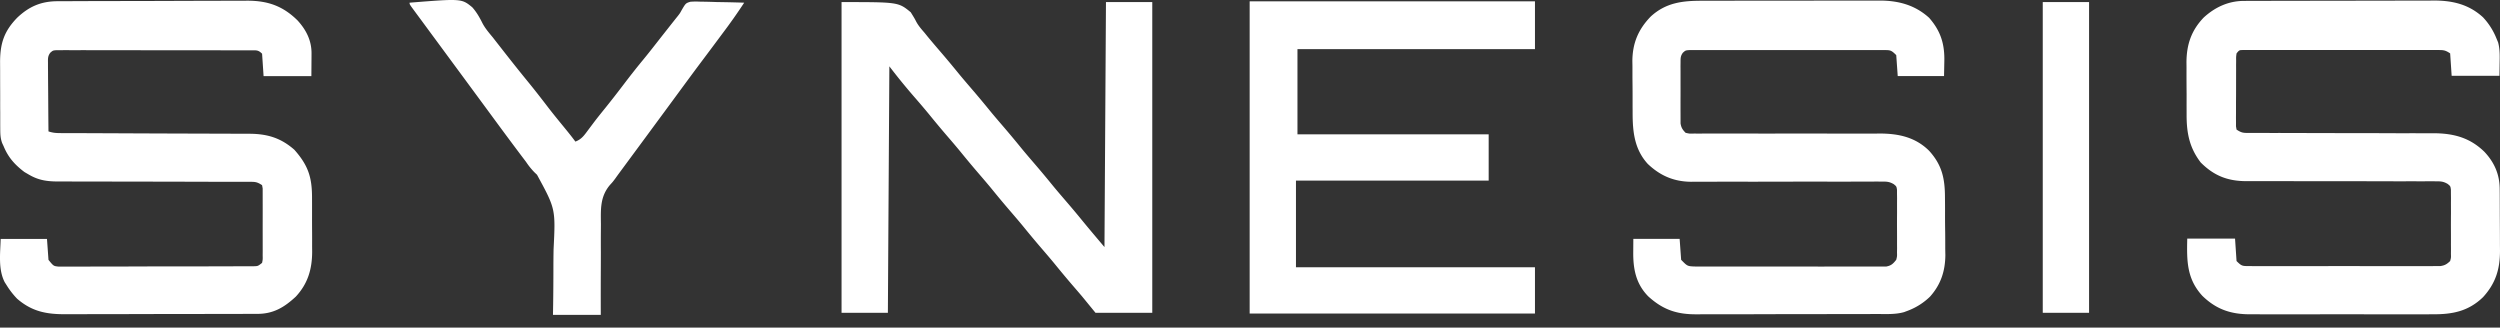
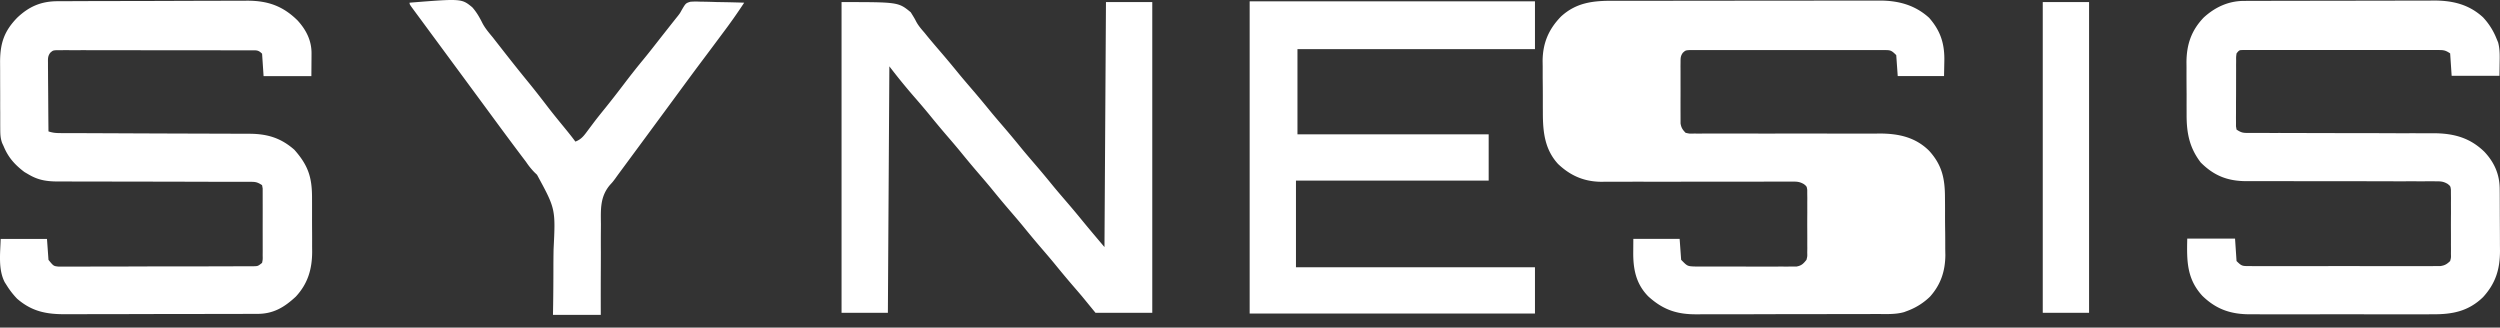
<svg xmlns="http://www.w3.org/2000/svg" width="145" height="19" fill="none">
  <rect width="100%" height="100%" fill="#333333" stroke="none" />
-   <path fill="#fff" d="m3.33.071.316-.002h.344l.364-.002A497.044 497.044 0 0 1 5.959.062L7.895.058c.743 0 1.486-.003 2.23-.006.575-.003 1.15-.004 1.726-.004.343 0 .686-.001 1.03-.004.323-.002.646-.002.97-.001l.52-.003c1.18.006 2.048.316 2.888 1.146.499.546.814 1.164.81 1.91l-.001.21-.002.265-.006.845h-2.772l-.087-1.3c-.228-.228-.328-.195-.646-.196l-.305-.002-.335.001-.352-.001-.959-.001-.798-.001H9.92c-.649 0-1.297-.001-1.946-.003l-1.67-.002h-.997a73.321 73.321 0 0 0-.938 0l-.51-.002-.304.001H3.29c-.222.016-.222.016-.377.152-.142.197-.133.335-.13.576v.268l.003.289.001.296.008.937.004.635c.003.52.007 1.04.013 1.558.273.092.466.098.753.099l.311.001h.342a616.95 616.95 0 0 1 1.136.004l1.228.005a2035.012 2035.012 0 0 0 5.42.02c.34.002.68.004 1.02.004.32 0 .64.001.96.004h.518c1.024.01 1.8.248 2.575.93.796.901 1.026 1.587 1.023 2.79l.001.34v.71c-.001.3 0 .601.003.902.002.29.002.58.001.87l.003.323c-.008 1.006-.255 1.834-.95 2.583-.666.617-1.294.995-2.214.998l-.323.001h-.353l-.372.002-1.011.002h-.633c-.66.002-1.32.003-1.981.003-.761 0-1.522.002-2.283.005l-1.767.002-1.054.002c-.331.002-.662.002-.993.001-.121 0-.242 0-.363.002-1.116.007-1.958-.156-2.817-.899a4.634 4.634 0 0 1-.606-.78l-.114-.178c-.388-.758-.254-1.688-.233-2.508h2.686l.087 1.213c.293.359.293.359.572.39h.262l.3.002.33-.003.346.001c.314 0 .628 0 .942-.002.329-.002.657-.001.986-.001.551 0 1.103-.002 1.654-.004.638-.003 1.276-.004 1.914-.004a752.766 752.766 0 0 0 3.546-.006h.501l.3-.003h.261c.237-.008.237-.008.475-.196.04-.198.04-.198.034-.43l.002-.272-.001-.295v-.3l-.001-.632a415.8 415.8 0 0 0 0-2.146v-.24l-.034-.19c-.299-.2-.408-.195-.76-.196l-.315-.001-.347.001h-.365c-.262-.002-.525-.002-.787-.002-.415 0-.83 0-1.245-.002-1.18-.004-2.361-.006-3.542-.007-.652 0-1.304-.002-1.956-.005-.412-.001-.824-.002-1.236 0l-.772-.003-.525.001c-.634-.005-1.114-.072-1.666-.393l-.27-.157C.86 9.555.48 9.135.213 8.487l-.09-.193c-.095-.27-.106-.483-.108-.77l-.002-.317V6.51a45.604 45.604 0 0 1-.002-.74c0-.315-.001-.63-.003-.944l-.001-.731-.003-.516C.011 2.497.245 1.801 1 1.025c.688-.65 1.382-.95 2.33-.954Zm20.425.085c3.016-.24 3.016-.24 3.636.266.25.28.429.596.596.932.159.299.372.546.587.805l.234.3.116.148.231.296c.463.593.93 1.181 1.406 1.764.41.5.806 1.007 1.198 1.52.316.412.645.812.974 1.214.218.267.435.534.639.812.357-.134.513-.364.736-.666l.231-.308.122-.162c.204-.268.416-.53.627-.791.38-.471.75-.948 1.116-1.43.368-.485.744-.962 1.133-1.432.348-.424.684-.858 1.022-1.29l.382-.484.127-.162.24-.303.111-.14.105-.13c.115-.15.115-.15.202-.31.244-.417.244-.417.51-.502.201-.017.394-.015.596-.006l.22.002c.23.004.46.011.691.019l.47.008c.383.007.766.017 1.15.03a32.035 32.035 0 0 1-1.255 1.781 280.78 280.78 0 0 1-1.125 1.507c-.489.65-.97 1.305-1.452 1.96l-.76 1.033-.304.412-.758 1.029a7274.41 7274.41 0 0 0-1.083 1.467l-.162.22-.303.41c-.092.124-.182.248-.271.374-.152.204-.152.204-.31.375-.585.69-.535 1.423-.527 2.277l-.003.457c-.003.397-.002.795 0 1.193 0 .408-.002.815-.004 1.222-.004.797-.003 1.594-.001 2.39h-2.773l.01-.603c.01-.664.014-1.329.015-1.993 0-.402.003-.804.01-1.206.117-2.343.117-2.343-.96-4.324l-.151-.144a4.206 4.206 0 0 1-.488-.607l-.293-.387c-.578-.768-1.15-1.54-1.718-2.314l-.757-1.028-.303-.411-.152-.206-.454-.617-.152-.206-.303-.41-.924-1.254a936.616 936.616 0 0 1-1.032-1.4l-.265-.358-.123-.167c-.277-.376-.277-.376-.277-.472ZM48.81.121c3.293 0 3.293 0 4.013.59.224.362.224.362.316.542.131.244.305.442.486.65l.184.228c.236.286.477.568.72.85.372.432.737.87 1.096 1.312.238.288.48.57.723.853.373.433.737.87 1.097 1.313.237.288.48.57.723.853.372.433.737.87 1.096 1.313.237.288.48.57.723.853.373.433.737.87 1.097 1.313.237.288.48.57.723.853.31.36.615.72.915 1.089.439.538.889 1.067 1.337 1.597L64.146.121h2.686v18.021h-3.293l-.78-.953a83.099 83.099 0 0 0-.52-.606c-.372-.432-.736-.87-1.096-1.313-.237-.288-.48-.57-.723-.853-.372-.432-.736-.87-1.096-1.313-.237-.288-.48-.57-.723-.853-.373-.432-.737-.87-1.096-1.313-.238-.288-.48-.57-.723-.853-.373-.432-.737-.87-1.097-1.313a50.65 50.65 0 0 0-.723-.853c-.372-.432-.737-.87-1.096-1.313a50.69 50.69 0 0 0-.723-.853 36.436 36.436 0 0 1-1.56-1.906l-.086 14.295H48.81V.122ZM72.48.078h16.548V2.85H75.253v4.94h11.09v2.686H75.166V15.5h13.862v2.686H72.48V.078ZM98.733.044l.364-.002c.327-.001.654-.001.981 0l.823-.002h1.943c.666.001 1.331 0 1.997-.002a405.93 405.93 0 0 1 1.721-.002c.342 0 .684 0 1.026-.002l.964.001c.173 0 .345 0 .518-.002 1.07.009 2.012.269 2.818.999.683.778.911 1.541.882 2.561l-.016.818h-2.686l-.086-1.213c-.3-.3-.342-.292-.744-.293l-.305-.002-.334.001h-.353a76.162 76.162 0 0 0-.956 0l-1.001-.001-1.681.001c-.648.002-1.296.001-1.944 0-.556-.001-1.112-.002-1.668 0l-.997-.001h-1.445l-.305.002h-.266c-.221.016-.221.016-.376.153-.137.189-.135.314-.135.546l-.003.249.002.268v.854c.002.296 0 .59-.001.886a350.47 350.47 0 0 0 .002 1.079v.219c.043.253.115.36.293.544.227.052.227.052.488.043l.308.002.337-.003.356.001h.767c.405-.002.81-.002 1.215 0 .934.002 1.868.001 2.802 0 .854 0 1.708 0 2.562.002.401.001.803 0 1.204-.001h.755c.17.001.34 0 .51-.002 1.075.007 2.038.223 2.819.998.754.828.92 1.617.921 2.72l.003.36c.002.252.002.503.001.754 0 .319.004.637.009.956.003.248.003.496.003.745 0 .173.003.346.007.52-.01.925-.261 1.699-.884 2.4a3.714 3.714 0 0 1-1.273.815l-.239.09c-.517.145-1.059.11-1.592.109-.124 0-.248 0-.373.002a241.922 241.922 0 0 1-1.638.003l-2.204.002c-.684 0-1.367.002-2.05.004-.588.003-1.176.003-1.764.003-.35 0-.701 0-1.051.003h-.99l-.361.001c-1.15.01-1.965-.264-2.819-1.045-.717-.734-.876-1.594-.866-2.578l.005-.752h2.686l.087 1.213c.365.376.365.376.833.39l.3.003.329-.002.346.002h1.926c.551 0 1.102 0 1.653-.002.638-.002 1.275 0 1.912.001.547.002 1.094.002 1.641 0l.981.001c.307.001.614 0 .921-.001.167-.001.333 0 .5.001l.3-.003h.261c.289-.056.392-.163.573-.39.051-.204.051-.204.044-.425l.004-.255a24.47 24.47 0 0 1-.002-.274l.001-.282-.002-.59c-.002-.302 0-.603.002-.905l-.001-.573.002-.274-.004-.254v-.224c-.029-.2-.029-.2-.189-.33-.254-.15-.415-.152-.71-.15l-.315-.002-.345.003h-.364c-.261 0-.522 0-.783.002-.414.002-.828.001-1.242 0-1.176-.002-2.353 0-3.529.003-.65.002-1.3.001-1.95 0-.41-.002-.82 0-1.231.002-.257.002-.514 0-.77-.001-.174 0-.348.002-.522.004-.991-.01-1.784-.35-2.504-1.035-.772-.843-.88-1.856-.88-2.96 0-.108 0-.216-.002-.327v-.68c0-.344-.004-.688-.008-1.032v-.664l-.005-.307c.009-1.04.346-1.838 1.068-2.582.876-.802 1.834-.916 2.988-.912Zm19.747.077h2.686v18.021h-2.686V.122Zm11.663-.068.315-.002h.346a673.887 673.887 0 0 0 1.355-.004h.62c.646-.002 1.293-.003 1.94-.003.745 0 1.49-.002 2.236-.004a498.82 498.82 0 0 1 1.73-.003c.344 0 .689 0 1.033-.002.324-.002.648-.002.972-.001.175 0 .349-.001.524-.003 1.066.005 2.003.236 2.805.977a3.9 3.9 0 0 1 .776 1.223l.095.227c.104.388.097.749.089 1.148l-.011.79h-2.772l-.087-1.299c-.295-.197-.397-.195-.744-.195l-.305-.002-.335.001h-5.94a755.8 755.8 0 0 0-2.667 0h-1.752l-.266.001c-.223.002-.223.002-.38.195-.027.195-.027.195-.024.423l-.003.266.001.289-.001.295-.001.619c.001.316-.001.633-.004.95v.6l-.002.288.002.266-.001.235.033.188c.295.197.397.195.744.195l.305.001a3902.463 3902.463 0 0 1 .689 0c.254 0 .507.001.761 0l1.206.003c1.144.004 2.288.006 3.431.007.632 0 1.263.002 1.895.005.398.002.797.002 1.196 0l.749.003c.169.001.337 0 .506-.001 1.142.01 2.068.272 2.891 1.073.574.609.883 1.302.889 2.138l.003.292.001.313.001.325.002.68.006 1.035.002.662.003.31c-.003 1.072-.257 1.88-.982 2.677-.853.825-1.782 1.004-2.935.994l-.377.003c-.339.002-.677.001-1.015 0-.356-.002-.711 0-1.067 0-.597.001-1.194 0-1.792-.002-.688-.002-1.376-.002-2.064 0-.593.003-1.186.003-1.78.002h-1.059c-.333.002-.665 0-.997-.002h-.363c-1.143.01-2.004-.266-2.831-1.069-.91-.993-.906-2.034-.877-3.32h2.772l.087 1.3c.298.298.337.292.736.293l.3.002.329-.001.347.001h1.927l1.656-.001c.637-.002 1.275-.001 1.913 0 .548.002 1.095.002 1.643.001h2.404l.3-.002h.262c.263-.038.382-.11.572-.293.053-.198.053-.198.045-.423l.003-.26-.002-.28.001-.29c0-.2 0-.402-.002-.603-.001-.309 0-.617.003-.926l-.002-.586.002-.28-.003-.26-.001-.23c-.027-.204-.027-.204-.188-.334-.254-.15-.415-.152-.709-.152l-.313-.002-.343.002h-.362a50.7 50.7 0 0 0-.78 0c-.411 0-.823 0-1.235-.002a922.207 922.207 0 0 0-3.067-.004c-.794 0-1.588 0-2.382-.003-.409-.002-.817-.001-1.225 0-.256 0-.511 0-.766-.002-.173 0-.346 0-.52.002-1.072-.008-1.86-.32-2.623-1.085-.661-.865-.82-1.72-.817-2.788l-.001-.328c-.001-.286 0-.572.001-.858a113.594 113.594 0 0 1-.005-1.533l-.003-.31c.008-1.026.283-1.84.999-2.587.657-.602 1.436-.963 2.329-.965Z" />
+   <path fill="#fff" d="m3.33.071.316-.002h.344l.364-.002A497.044 497.044 0 0 1 5.959.062L7.895.058c.743 0 1.486-.003 2.23-.006.575-.003 1.15-.004 1.726-.004.343 0 .686-.001 1.03-.004.323-.002.646-.002.97-.001l.52-.003c1.18.006 2.048.316 2.888 1.146.499.546.814 1.164.81 1.91l-.001.21-.002.265-.006.845h-2.772l-.087-1.3c-.228-.228-.328-.195-.646-.196l-.305-.002-.335.001-.352-.001-.959-.001-.798-.001H9.92c-.649 0-1.297-.001-1.946-.003l-1.67-.002h-.997a73.321 73.321 0 0 0-.938 0l-.51-.002-.304.001H3.29c-.222.016-.222.016-.377.152-.142.197-.133.335-.13.576v.268l.003.289.001.296.008.937.004.635c.003.52.007 1.04.013 1.558.273.092.466.098.753.099l.311.001h.342a616.95 616.95 0 0 1 1.136.004l1.228.005a2035.012 2035.012 0 0 0 5.42.02c.34.002.68.004 1.02.004.32 0 .64.001.96.004h.518c1.024.01 1.8.248 2.575.93.796.901 1.026 1.587 1.023 2.79l.001.34v.71c-.001.3 0 .601.003.902.002.29.002.58.001.87l.003.323c-.008 1.006-.255 1.834-.95 2.583-.666.617-1.294.995-2.214.998l-.323.001h-.353l-.372.002-1.011.002h-.633c-.66.002-1.32.003-1.981.003-.761 0-1.522.002-2.283.005l-1.767.002-1.054.002c-.331.002-.662.002-.993.001-.121 0-.242 0-.363.002-1.116.007-1.958-.156-2.817-.899a4.634 4.634 0 0 1-.606-.78l-.114-.178c-.388-.758-.254-1.688-.233-2.508h2.686l.087 1.213c.293.359.293.359.572.39h.262l.3.002.33-.003.346.001c.314 0 .628 0 .942-.002.329-.002.657-.001.986-.001.551 0 1.103-.002 1.654-.004.638-.003 1.276-.004 1.914-.004a752.766 752.766 0 0 0 3.546-.006h.501l.3-.003h.261c.237-.008.237-.008.475-.196.04-.198.04-.198.034-.43l.002-.272-.001-.295v-.3l-.001-.632a415.8 415.8 0 0 0 0-2.146v-.24l-.034-.19c-.299-.2-.408-.195-.76-.196l-.315-.001-.347.001h-.365c-.262-.002-.525-.002-.787-.002-.415 0-.83 0-1.245-.002-1.18-.004-2.361-.006-3.542-.007-.652 0-1.304-.002-1.956-.005-.412-.001-.824-.002-1.236 0l-.772-.003-.525.001c-.634-.005-1.114-.072-1.666-.393l-.27-.157C.86 9.555.48 9.135.213 8.487l-.09-.193c-.095-.27-.106-.483-.108-.77l-.002-.317V6.51a45.604 45.604 0 0 1-.002-.74c0-.315-.001-.63-.003-.944l-.001-.731-.003-.516C.011 2.497.245 1.801 1 1.025c.688-.65 1.382-.95 2.33-.954Zm20.425.085c3.016-.24 3.016-.24 3.636.266.25.28.429.596.596.932.159.299.372.546.587.805l.234.3.116.148.231.296c.463.593.93 1.181 1.406 1.764.41.5.806 1.007 1.198 1.52.316.412.645.812.974 1.214.218.267.435.534.639.812.357-.134.513-.364.736-.666l.231-.308.122-.162c.204-.268.416-.53.627-.791.38-.471.75-.948 1.116-1.43.368-.485.744-.962 1.133-1.432.348-.424.684-.858 1.022-1.29l.382-.484.127-.162.24-.303.111-.14.105-.13c.115-.15.115-.15.202-.31.244-.417.244-.417.51-.502.201-.017.394-.015.596-.006l.22.002c.23.004.46.011.691.019l.47.008c.383.007.766.017 1.15.03a32.035 32.035 0 0 1-1.255 1.781 280.78 280.78 0 0 1-1.125 1.507c-.489.65-.97 1.305-1.452 1.96l-.76 1.033-.304.412-.758 1.029a7274.41 7274.41 0 0 0-1.083 1.467l-.162.22-.303.41c-.092.124-.182.248-.271.374-.152.204-.152.204-.31.375-.585.69-.535 1.423-.527 2.277l-.003.457c-.003.397-.002.795 0 1.193 0 .408-.002.815-.004 1.222-.004.797-.003 1.594-.001 2.39h-2.773l.01-.603c.01-.664.014-1.329.015-1.993 0-.402.003-.804.01-1.206.117-2.343.117-2.343-.96-4.324l-.151-.144a4.206 4.206 0 0 1-.488-.607l-.293-.387c-.578-.768-1.15-1.54-1.718-2.314l-.757-1.028-.303-.411-.152-.206-.454-.617-.152-.206-.303-.41-.924-1.254a936.616 936.616 0 0 1-1.032-1.4l-.265-.358-.123-.167c-.277-.376-.277-.376-.277-.472ZM48.81.121c3.293 0 3.293 0 4.013.59.224.362.224.362.316.542.131.244.305.442.486.65l.184.228c.236.286.477.568.72.85.372.432.737.87 1.096 1.312.238.288.48.57.723.853.373.433.737.87 1.097 1.313.237.288.48.57.723.853.372.433.737.87 1.096 1.313.237.288.48.57.723.853.373.433.737.87 1.097 1.313.237.288.48.57.723.853.31.36.615.72.915 1.089.439.538.889 1.067 1.337 1.597L64.146.121h2.686v18.021h-3.293l-.78-.953a83.099 83.099 0 0 0-.52-.606c-.372-.432-.736-.87-1.096-1.313-.237-.288-.48-.57-.723-.853-.372-.432-.736-.87-1.096-1.313-.237-.288-.48-.57-.723-.853-.373-.432-.737-.87-1.096-1.313-.238-.288-.48-.57-.723-.853-.373-.432-.737-.87-1.097-1.313a50.65 50.65 0 0 0-.723-.853c-.372-.432-.737-.87-1.096-1.313a50.69 50.69 0 0 0-.723-.853 36.436 36.436 0 0 1-1.56-1.906l-.086 14.295H48.81V.122ZM72.48.078h16.548V2.85H75.253v4.94h11.09v2.686H75.166V15.5h13.862v2.686H72.48V.078ZM98.733.044l.364-.002c.327-.001.654-.001.981 0l.823-.002h1.943c.666.001 1.331 0 1.997-.002a405.93 405.93 0 0 1 1.721-.002c.342 0 .684 0 1.026-.002l.964.001c.173 0 .345 0 .518-.002 1.07.009 2.012.269 2.818.999.683.778.911 1.541.882 2.561l-.016.818h-2.686l-.086-1.213c-.3-.3-.342-.292-.744-.293l-.305-.002-.334.001h-.353a76.162 76.162 0 0 0-.956 0l-1.001-.001-1.681.001c-.648.002-1.296.001-1.944 0-.556-.001-1.112-.002-1.668 0l-.997-.001h-1.445l-.305.002h-.266c-.221.016-.221.016-.376.153-.137.189-.135.314-.135.546l-.003.249.002.268v.854c.002.296 0 .59-.001.886a350.47 350.47 0 0 0 .002 1.079v.219c.043.253.115.36.293.544.227.052.227.052.488.043l.308.002.337-.003.356.001h.767c.405-.002.81-.002 1.215 0 .934.002 1.868.001 2.802 0 .854 0 1.708 0 2.562.002.401.001.803 0 1.204-.001h.755c.17.001.34 0 .51-.002 1.075.007 2.038.223 2.819.998.754.828.92 1.617.921 2.72l.003.36c.002.252.002.503.001.754 0 .319.004.637.009.956.003.248.003.496.003.745 0 .173.003.346.007.52-.01.925-.261 1.699-.884 2.4a3.714 3.714 0 0 1-1.273.815l-.239.09c-.517.145-1.059.11-1.592.109-.124 0-.248 0-.373.002a241.922 241.922 0 0 1-1.638.003l-2.204.002c-.684 0-1.367.002-2.05.004-.588.003-1.176.003-1.764.003-.35 0-.701 0-1.051.003h-.99l-.361.001c-1.15.01-1.965-.264-2.819-1.045-.717-.734-.876-1.594-.866-2.578l.005-.752h2.686l.087 1.213c.365.376.365.376.833.39l.3.003.329-.002.346.002h1.926l.981.001c.307.001.614 0 .921-.001.167-.001.333 0 .5.001l.3-.003h.261c.289-.056.392-.163.573-.39.051-.204.051-.204.044-.425l.004-.255a24.47 24.47 0 0 1-.002-.274l.001-.282-.002-.59c-.002-.302 0-.603.002-.905l-.001-.573.002-.274-.004-.254v-.224c-.029-.2-.029-.2-.189-.33-.254-.15-.415-.152-.71-.15l-.315-.002-.345.003h-.364c-.261 0-.522 0-.783.002-.414.002-.828.001-1.242 0-1.176-.002-2.353 0-3.529.003-.65.002-1.3.001-1.95 0-.41-.002-.82 0-1.231.002-.257.002-.514 0-.77-.001-.174 0-.348.002-.522.004-.991-.01-1.784-.35-2.504-1.035-.772-.843-.88-1.856-.88-2.96 0-.108 0-.216-.002-.327v-.68c0-.344-.004-.688-.008-1.032v-.664l-.005-.307c.009-1.04.346-1.838 1.068-2.582.876-.802 1.834-.916 2.988-.912Zm19.747.077h2.686v18.021h-2.686V.122Zm11.663-.068.315-.002h.346a673.887 673.887 0 0 0 1.355-.004h.62c.646-.002 1.293-.003 1.94-.003.745 0 1.49-.002 2.236-.004a498.82 498.82 0 0 1 1.73-.003c.344 0 .689 0 1.033-.002.324-.002.648-.002.972-.001.175 0 .349-.001.524-.003 1.066.005 2.003.236 2.805.977a3.9 3.9 0 0 1 .776 1.223l.095.227c.104.388.097.749.089 1.148l-.011.79h-2.772l-.087-1.299c-.295-.197-.397-.195-.744-.195l-.305-.002-.335.001h-5.94a755.8 755.8 0 0 0-2.667 0h-1.752l-.266.001c-.223.002-.223.002-.38.195-.027.195-.027.195-.024.423l-.003.266.001.289-.001.295-.001.619c.001.316-.001.633-.004.95v.6l-.002.288.002.266-.001.235.033.188c.295.197.397.195.744.195l.305.001a3902.463 3902.463 0 0 1 .689 0c.254 0 .507.001.761 0l1.206.003c1.144.004 2.288.006 3.431.007.632 0 1.263.002 1.895.005.398.002.797.002 1.196 0l.749.003c.169.001.337 0 .506-.001 1.142.01 2.068.272 2.891 1.073.574.609.883 1.302.889 2.138l.003.292.001.313.001.325.002.68.006 1.035.002.662.003.31c-.003 1.072-.257 1.88-.982 2.677-.853.825-1.782 1.004-2.935.994l-.377.003c-.339.002-.677.001-1.015 0-.356-.002-.711 0-1.067 0-.597.001-1.194 0-1.792-.002-.688-.002-1.376-.002-2.064 0-.593.003-1.186.003-1.78.002h-1.059c-.333.002-.665 0-.997-.002h-.363c-1.143.01-2.004-.266-2.831-1.069-.91-.993-.906-2.034-.877-3.32h2.772l.087 1.3c.298.298.337.292.736.293l.3.002.329-.001.347.001h1.927l1.656-.001c.637-.002 1.275-.001 1.913 0 .548.002 1.095.002 1.643.001h2.404l.3-.002h.262c.263-.038.382-.11.572-.293.053-.198.053-.198.045-.423l.003-.26-.002-.28.001-.29c0-.2 0-.402-.002-.603-.001-.309 0-.617.003-.926l-.002-.586.002-.28-.003-.26-.001-.23c-.027-.204-.027-.204-.188-.334-.254-.15-.415-.152-.709-.152l-.313-.002-.343.002h-.362a50.7 50.7 0 0 0-.78 0c-.411 0-.823 0-1.235-.002a922.207 922.207 0 0 0-3.067-.004c-.794 0-1.588 0-2.382-.003-.409-.002-.817-.001-1.225 0-.256 0-.511 0-.766-.002-.173 0-.346 0-.52.002-1.072-.008-1.86-.32-2.623-1.085-.661-.865-.82-1.72-.817-2.788l-.001-.328c-.001-.286 0-.572.001-.858a113.594 113.594 0 0 1-.005-1.533l-.003-.31c.008-1.026.283-1.84.999-2.587.657-.602 1.436-.963 2.329-.965Z" />
</svg>